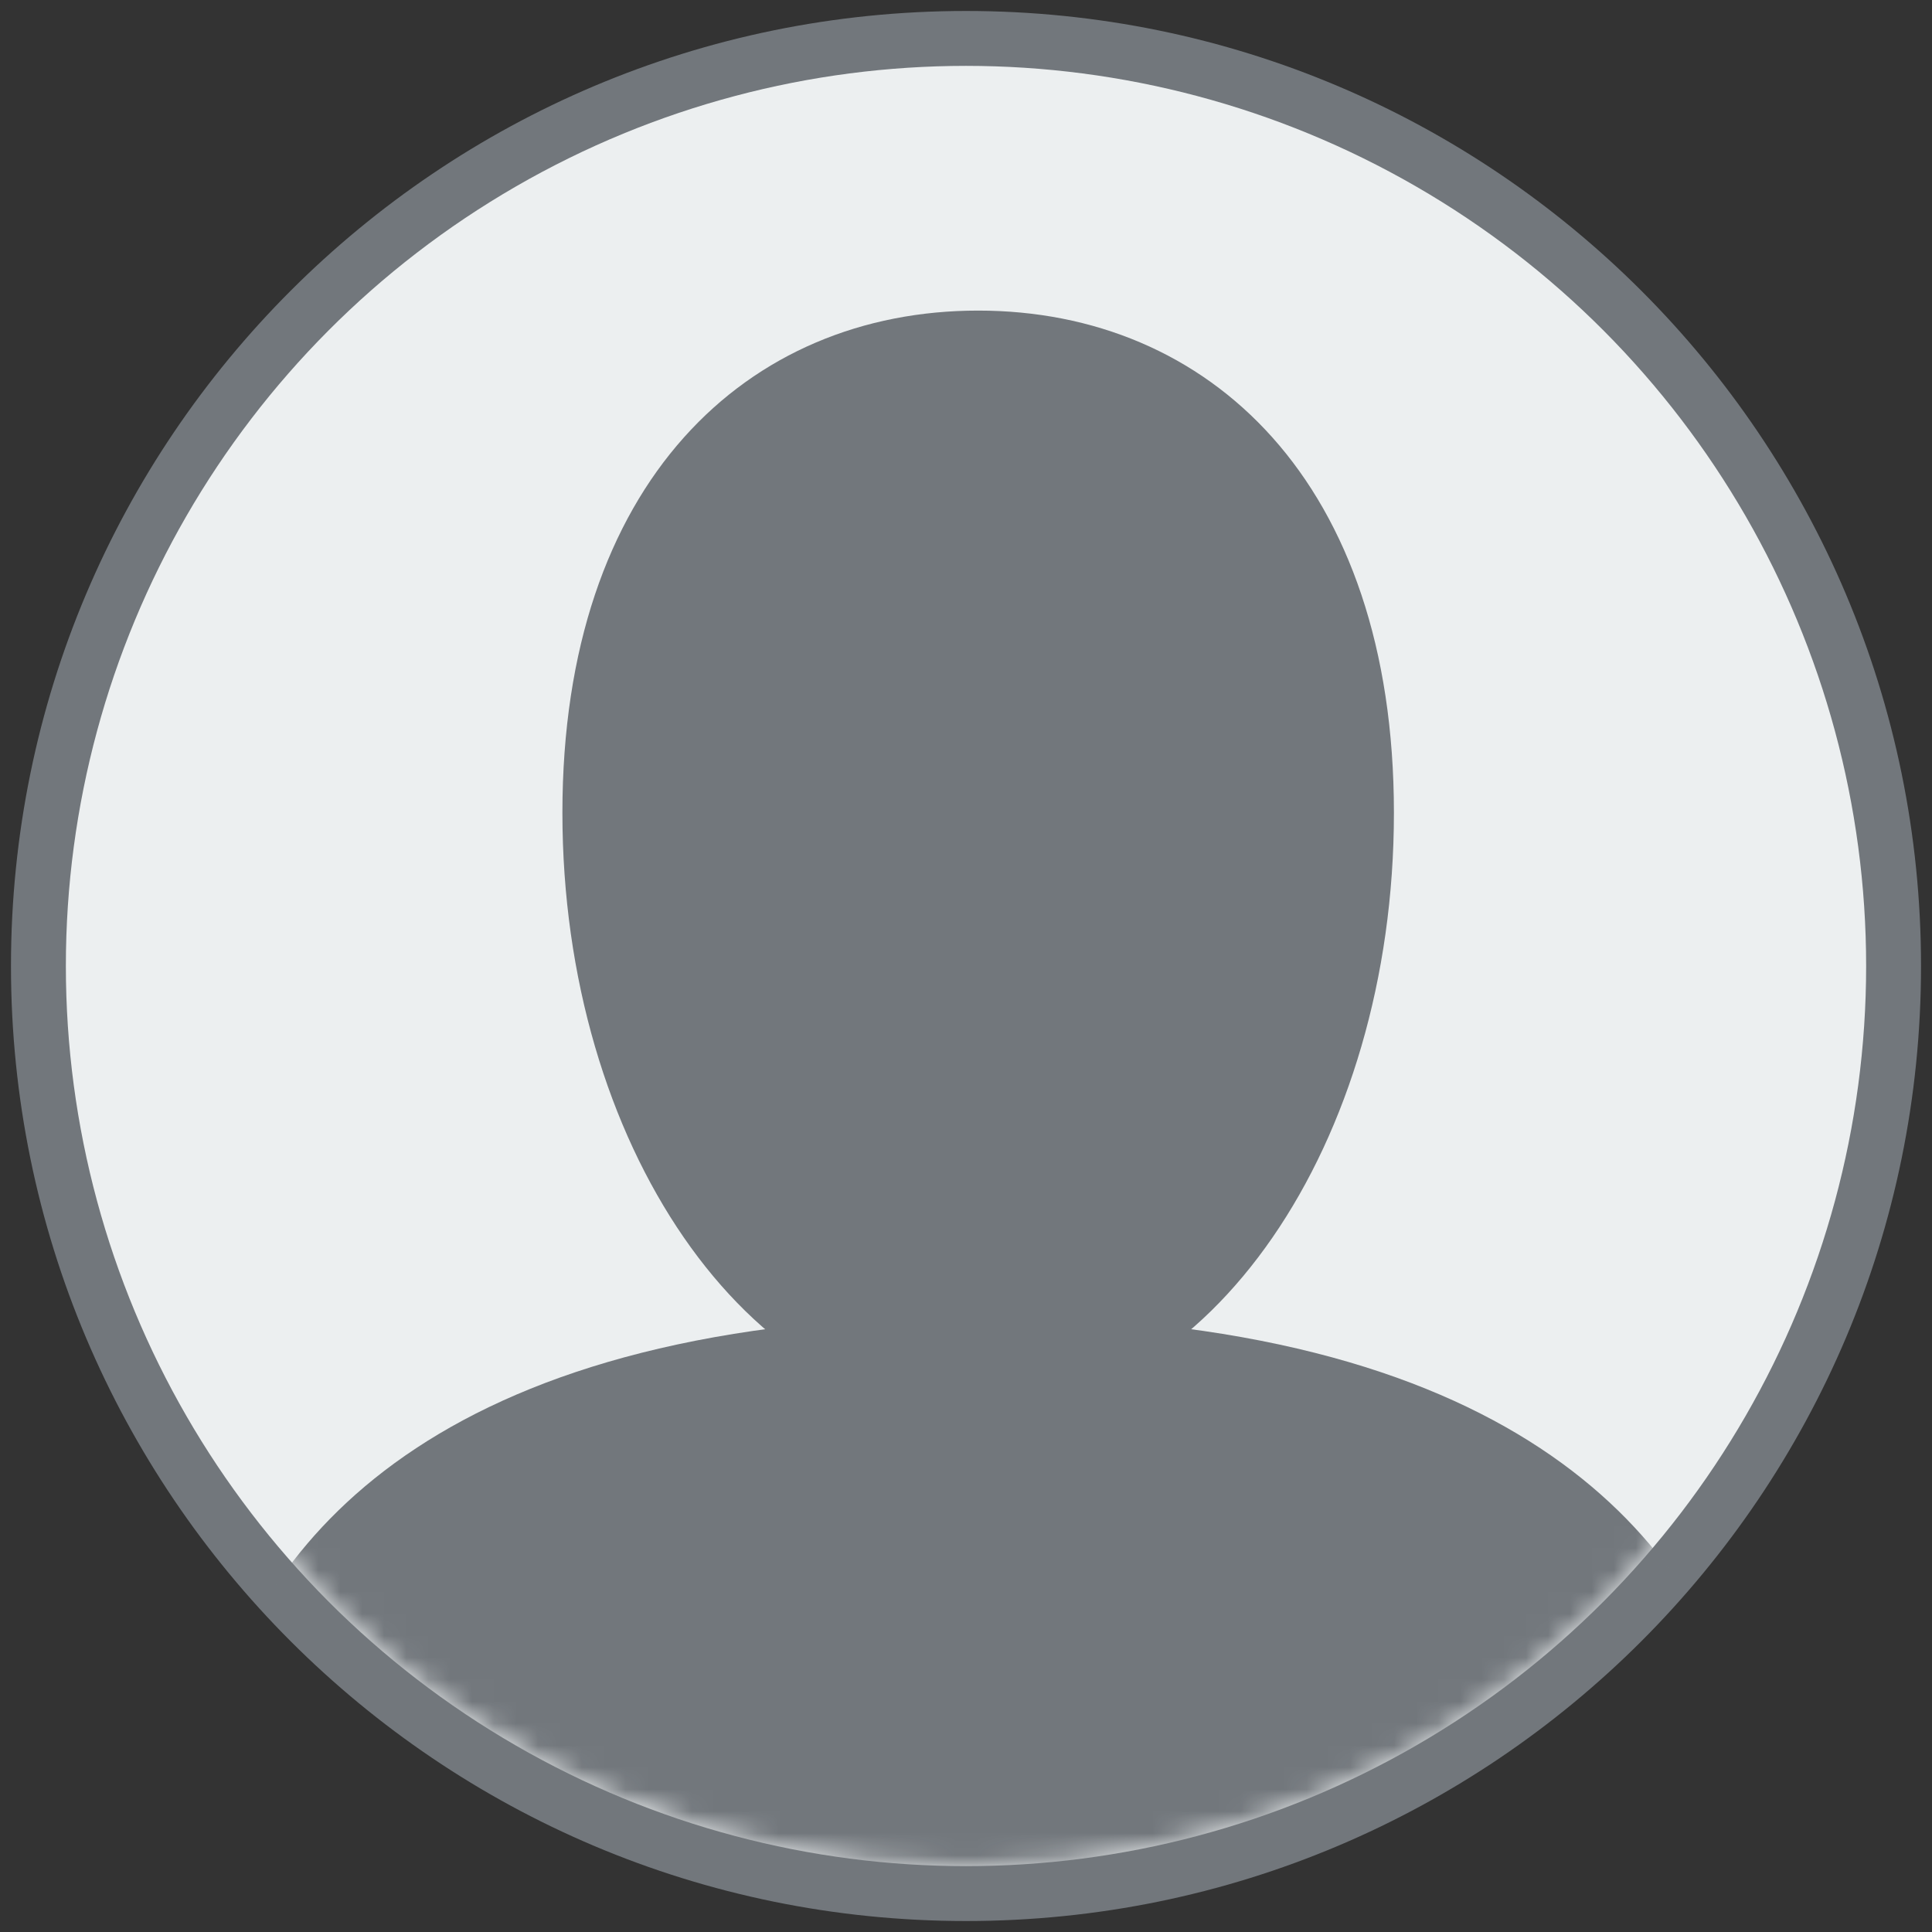
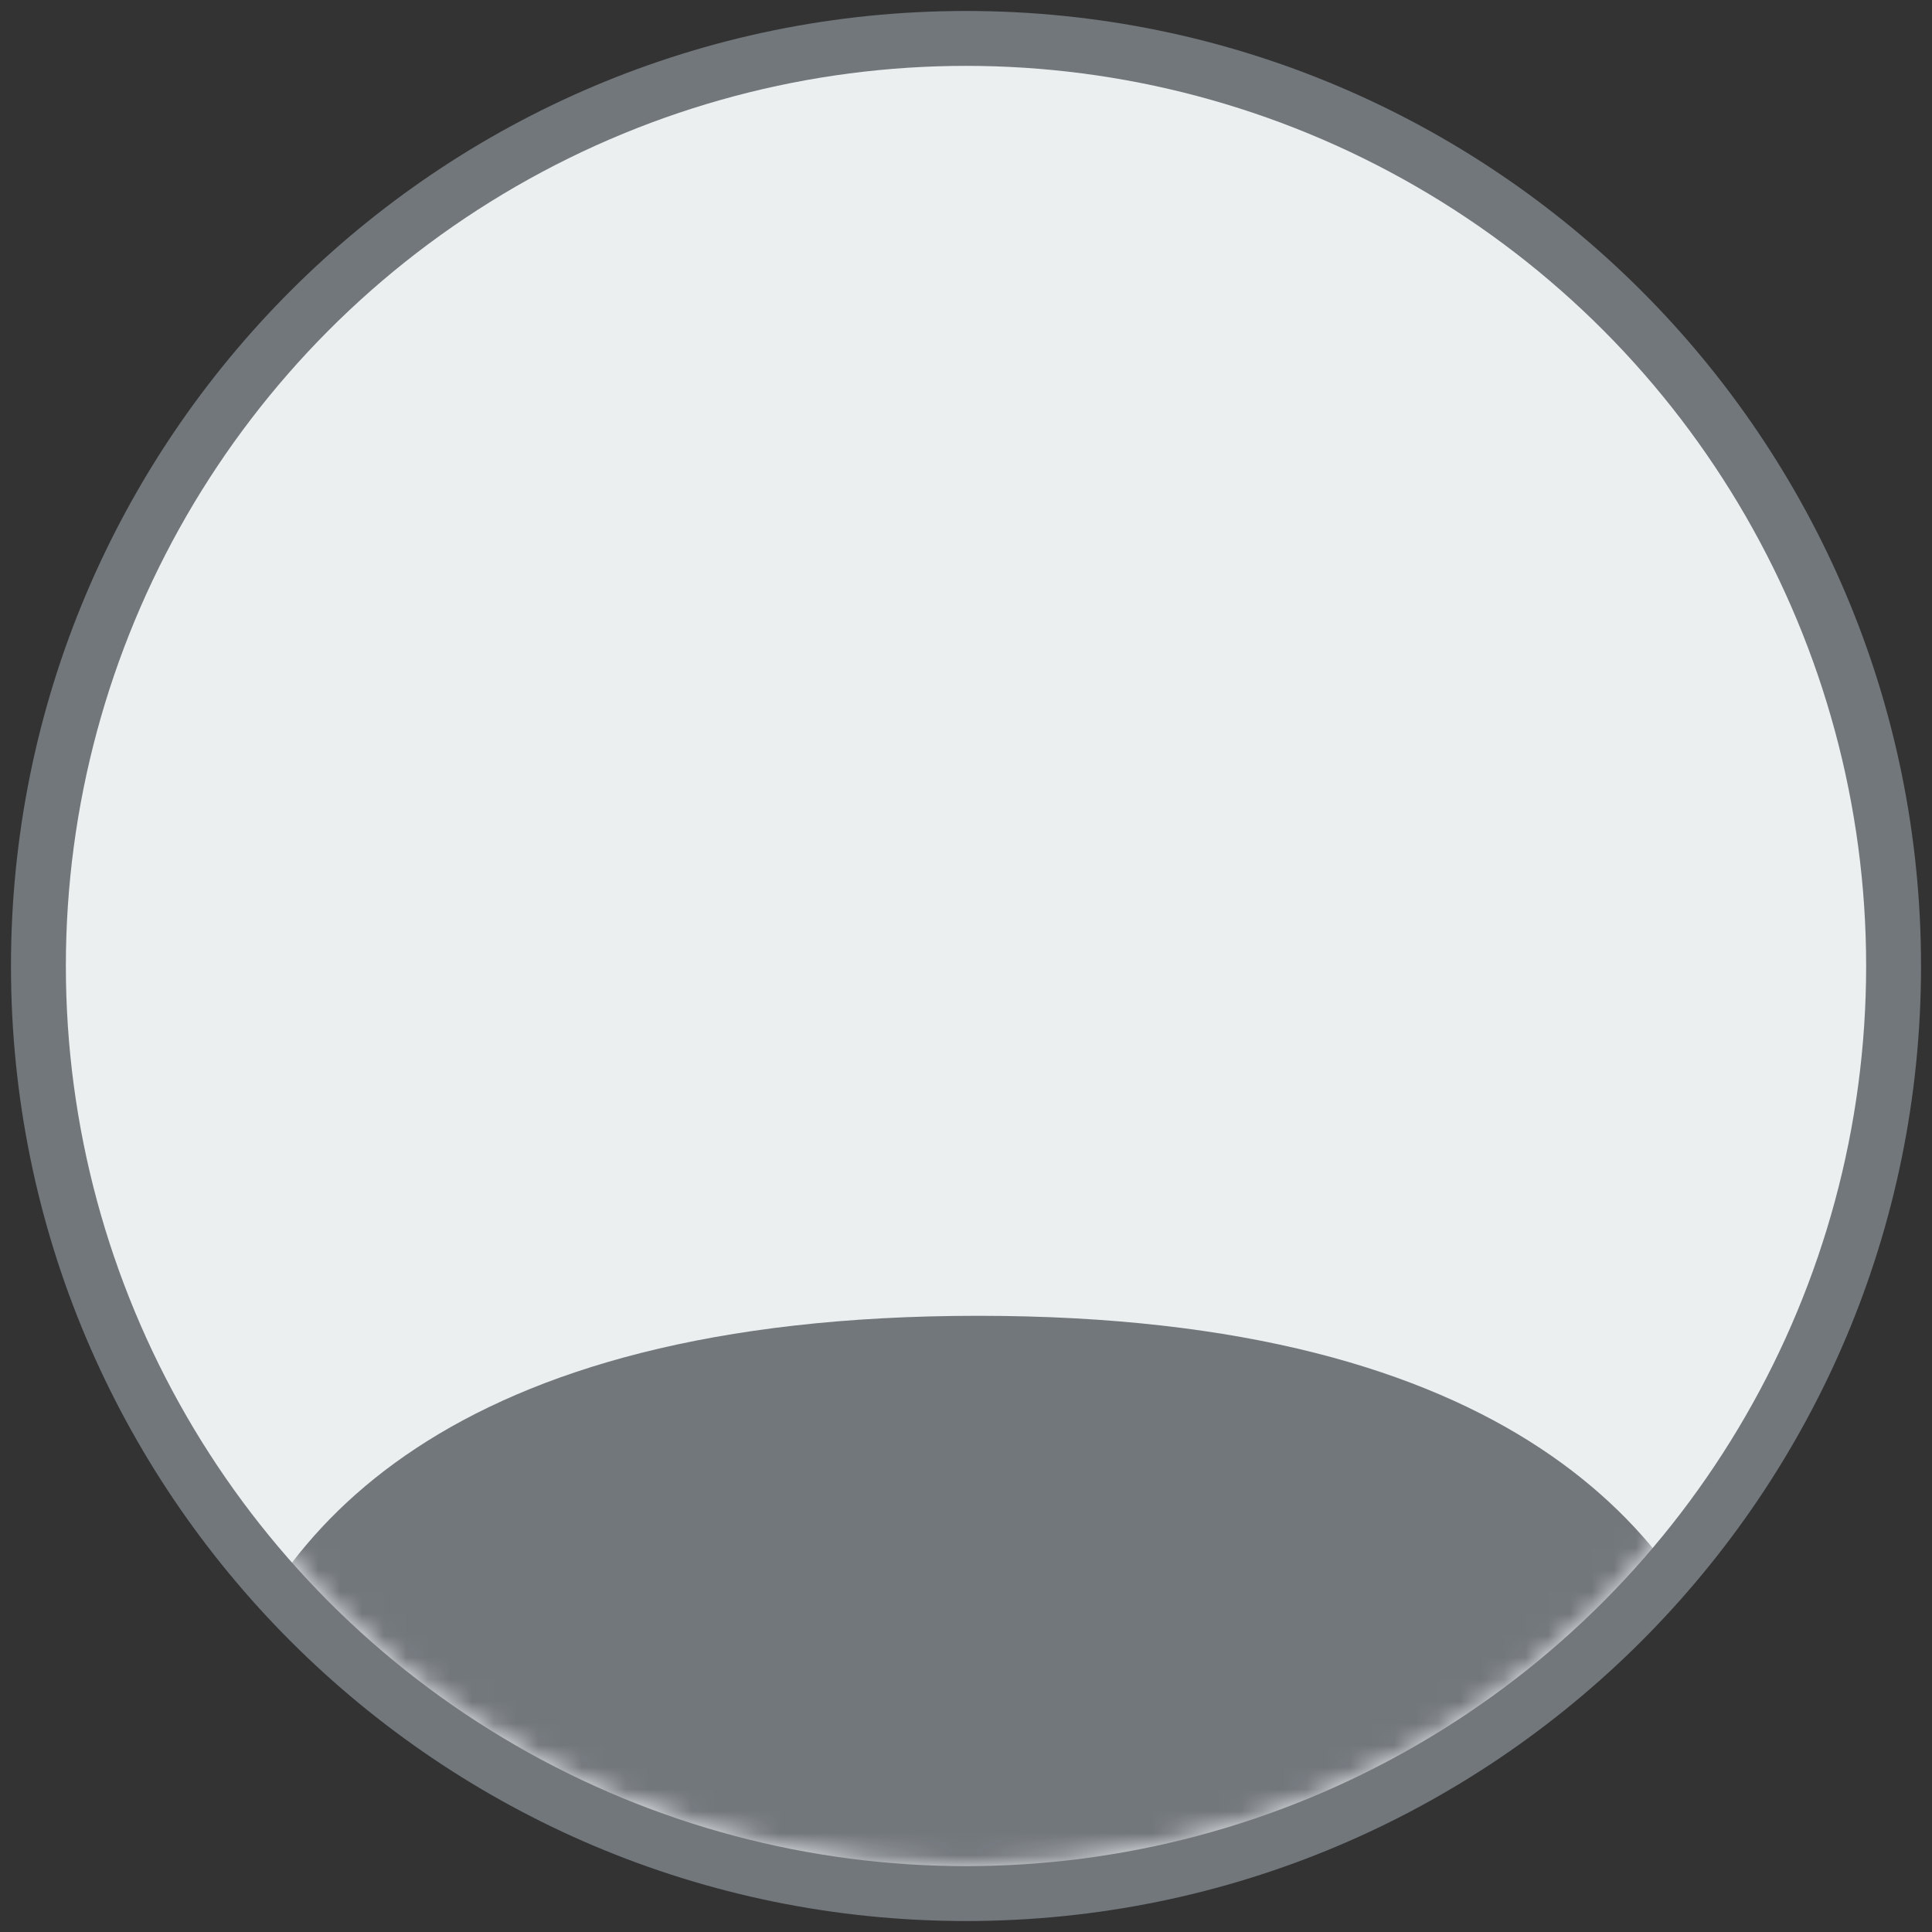
<svg xmlns="http://www.w3.org/2000/svg" xmlns:xlink="http://www.w3.org/1999/xlink" width="88px" height="88px" viewBox="0 0 88 88" version="1.1">
  <rect x="0" y="0" width="88" height="88" fill="#333333" stroke="none" />
  <title>default-avatar</title>
  <desc>Created with Sketch.</desc>
  <defs>
    <circle id="path-1" cx="42" cy="42" r="41" />
  </defs>
  <g id="JP" stroke="none" stroke-width="1" fill="none" fill-rule="evenodd">
    <g id="email_exists_modal-copy-3" transform="translate(-144, -84)">
      <g id="default-avatar" transform="translate(146, 86)">
        <path d="M42,85.5 C17.976,85.5 -1.5,66.024 -1.5,42 C-1.5,17.976 17.976,-1.5 42,-1.5 C66.024,-1.5 85.5,17.976 85.5,42 C85.5,66.024 66.024,85.5 42,85.5 Z M42,82.5 C64.368,82.5 82.5,64.368 82.5,42 C82.5,19.632 64.368,1.5 42,1.5 C19.632,1.5 1.5,19.632 1.5,42 C1.5,64.368 19.632,82.5 42,82.5 Z" id="Oval-3" fill="#72777c" fill-rule="nonzero" />
        <mask id="mask-2" fill="white">
          <use xlink:href="#path-1" />
        </mask>
        <use id="Oval" fill="#eceff0" fill-rule="nonzero" xlink:href="#path-1" />
        <g id="Group" mask="url(#mask-2)" fill="#72777c" fill-rule="nonzero">
          <g transform="translate(7.649, 12.081)" id="Shape">
            <path d="M34.905,45.852 C10.646,45.852 2.513,55.795 0.044,64.275 C4.038,69.612 19.464,80.486 34.905,80.473 C50.347,80.487 65.773,69.613 69.767,64.275 C67.298,55.794 59.165,45.852 34.905,45.852 Z" />
-             <path d="M53.842,22.94 C53.842,38.021 45.407,50.32 34.905,50.32 C24.404,50.32 15.968,38.021 15.968,22.94 C15.968,7.86 24.404,0.066 34.905,0.066 C45.407,0.066 53.842,7.864 53.842,22.94 Z" />
          </g>
        </g>
      </g>
    </g>
  </g>
</svg>